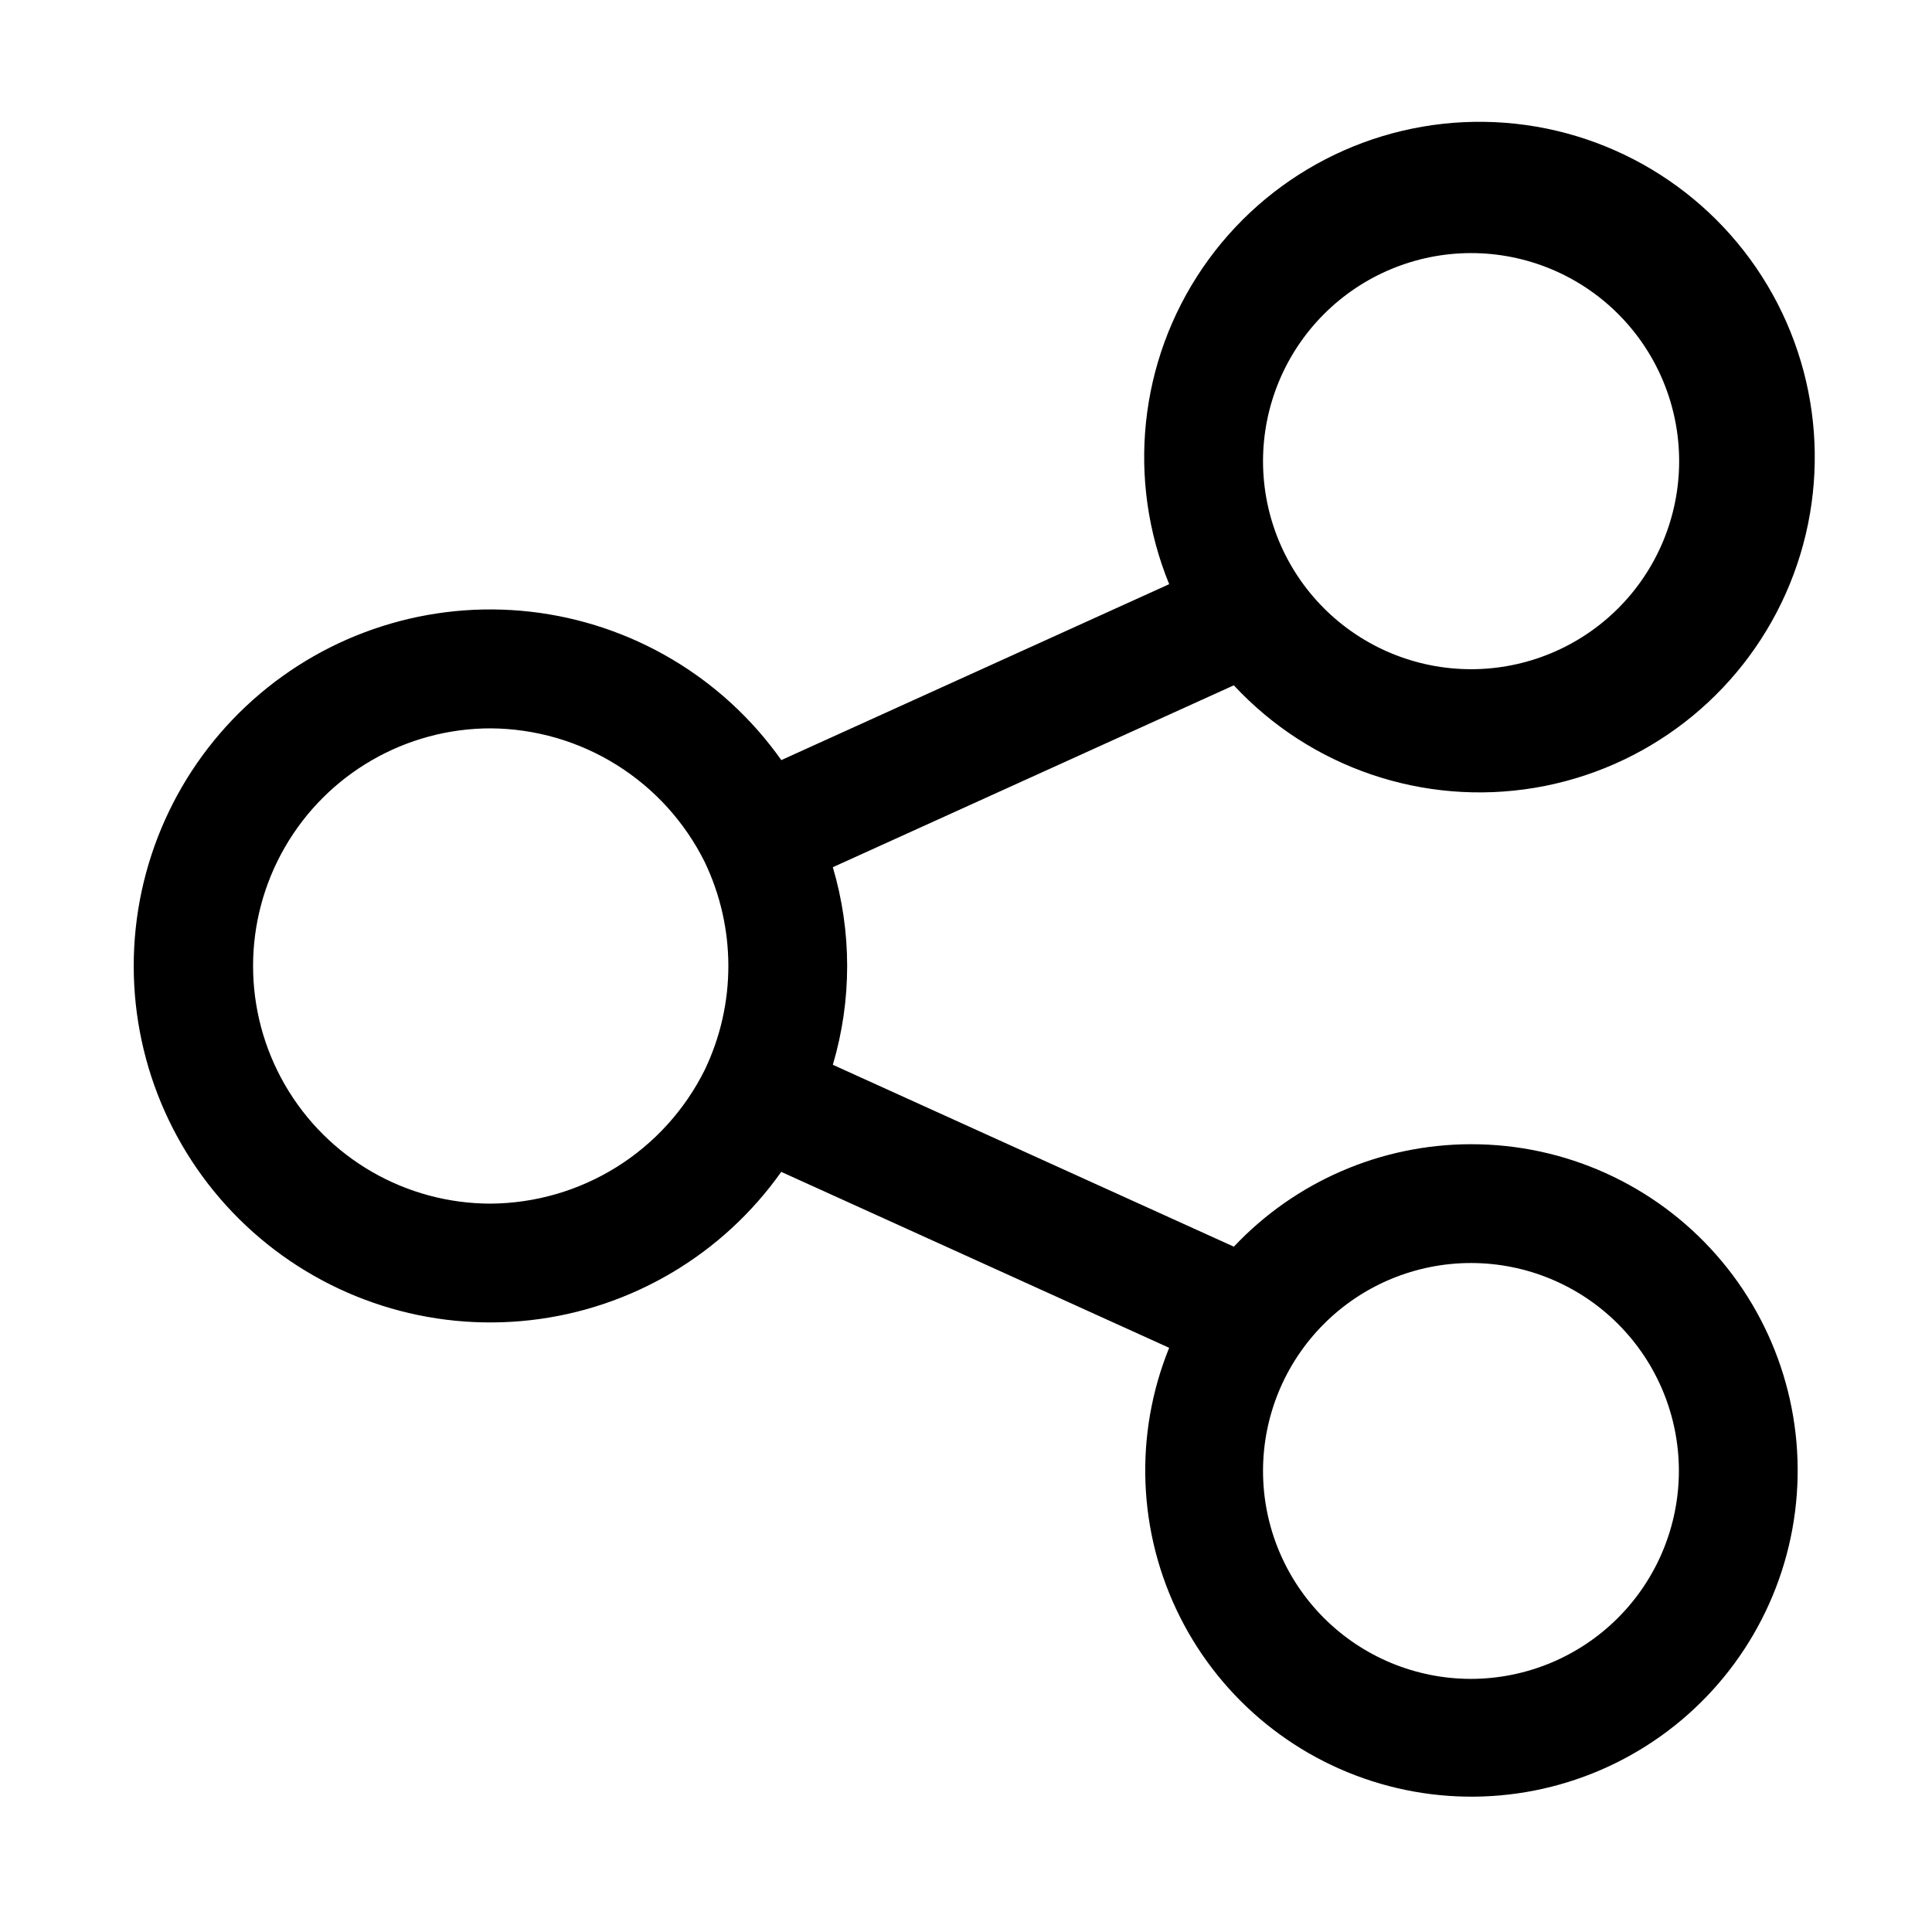
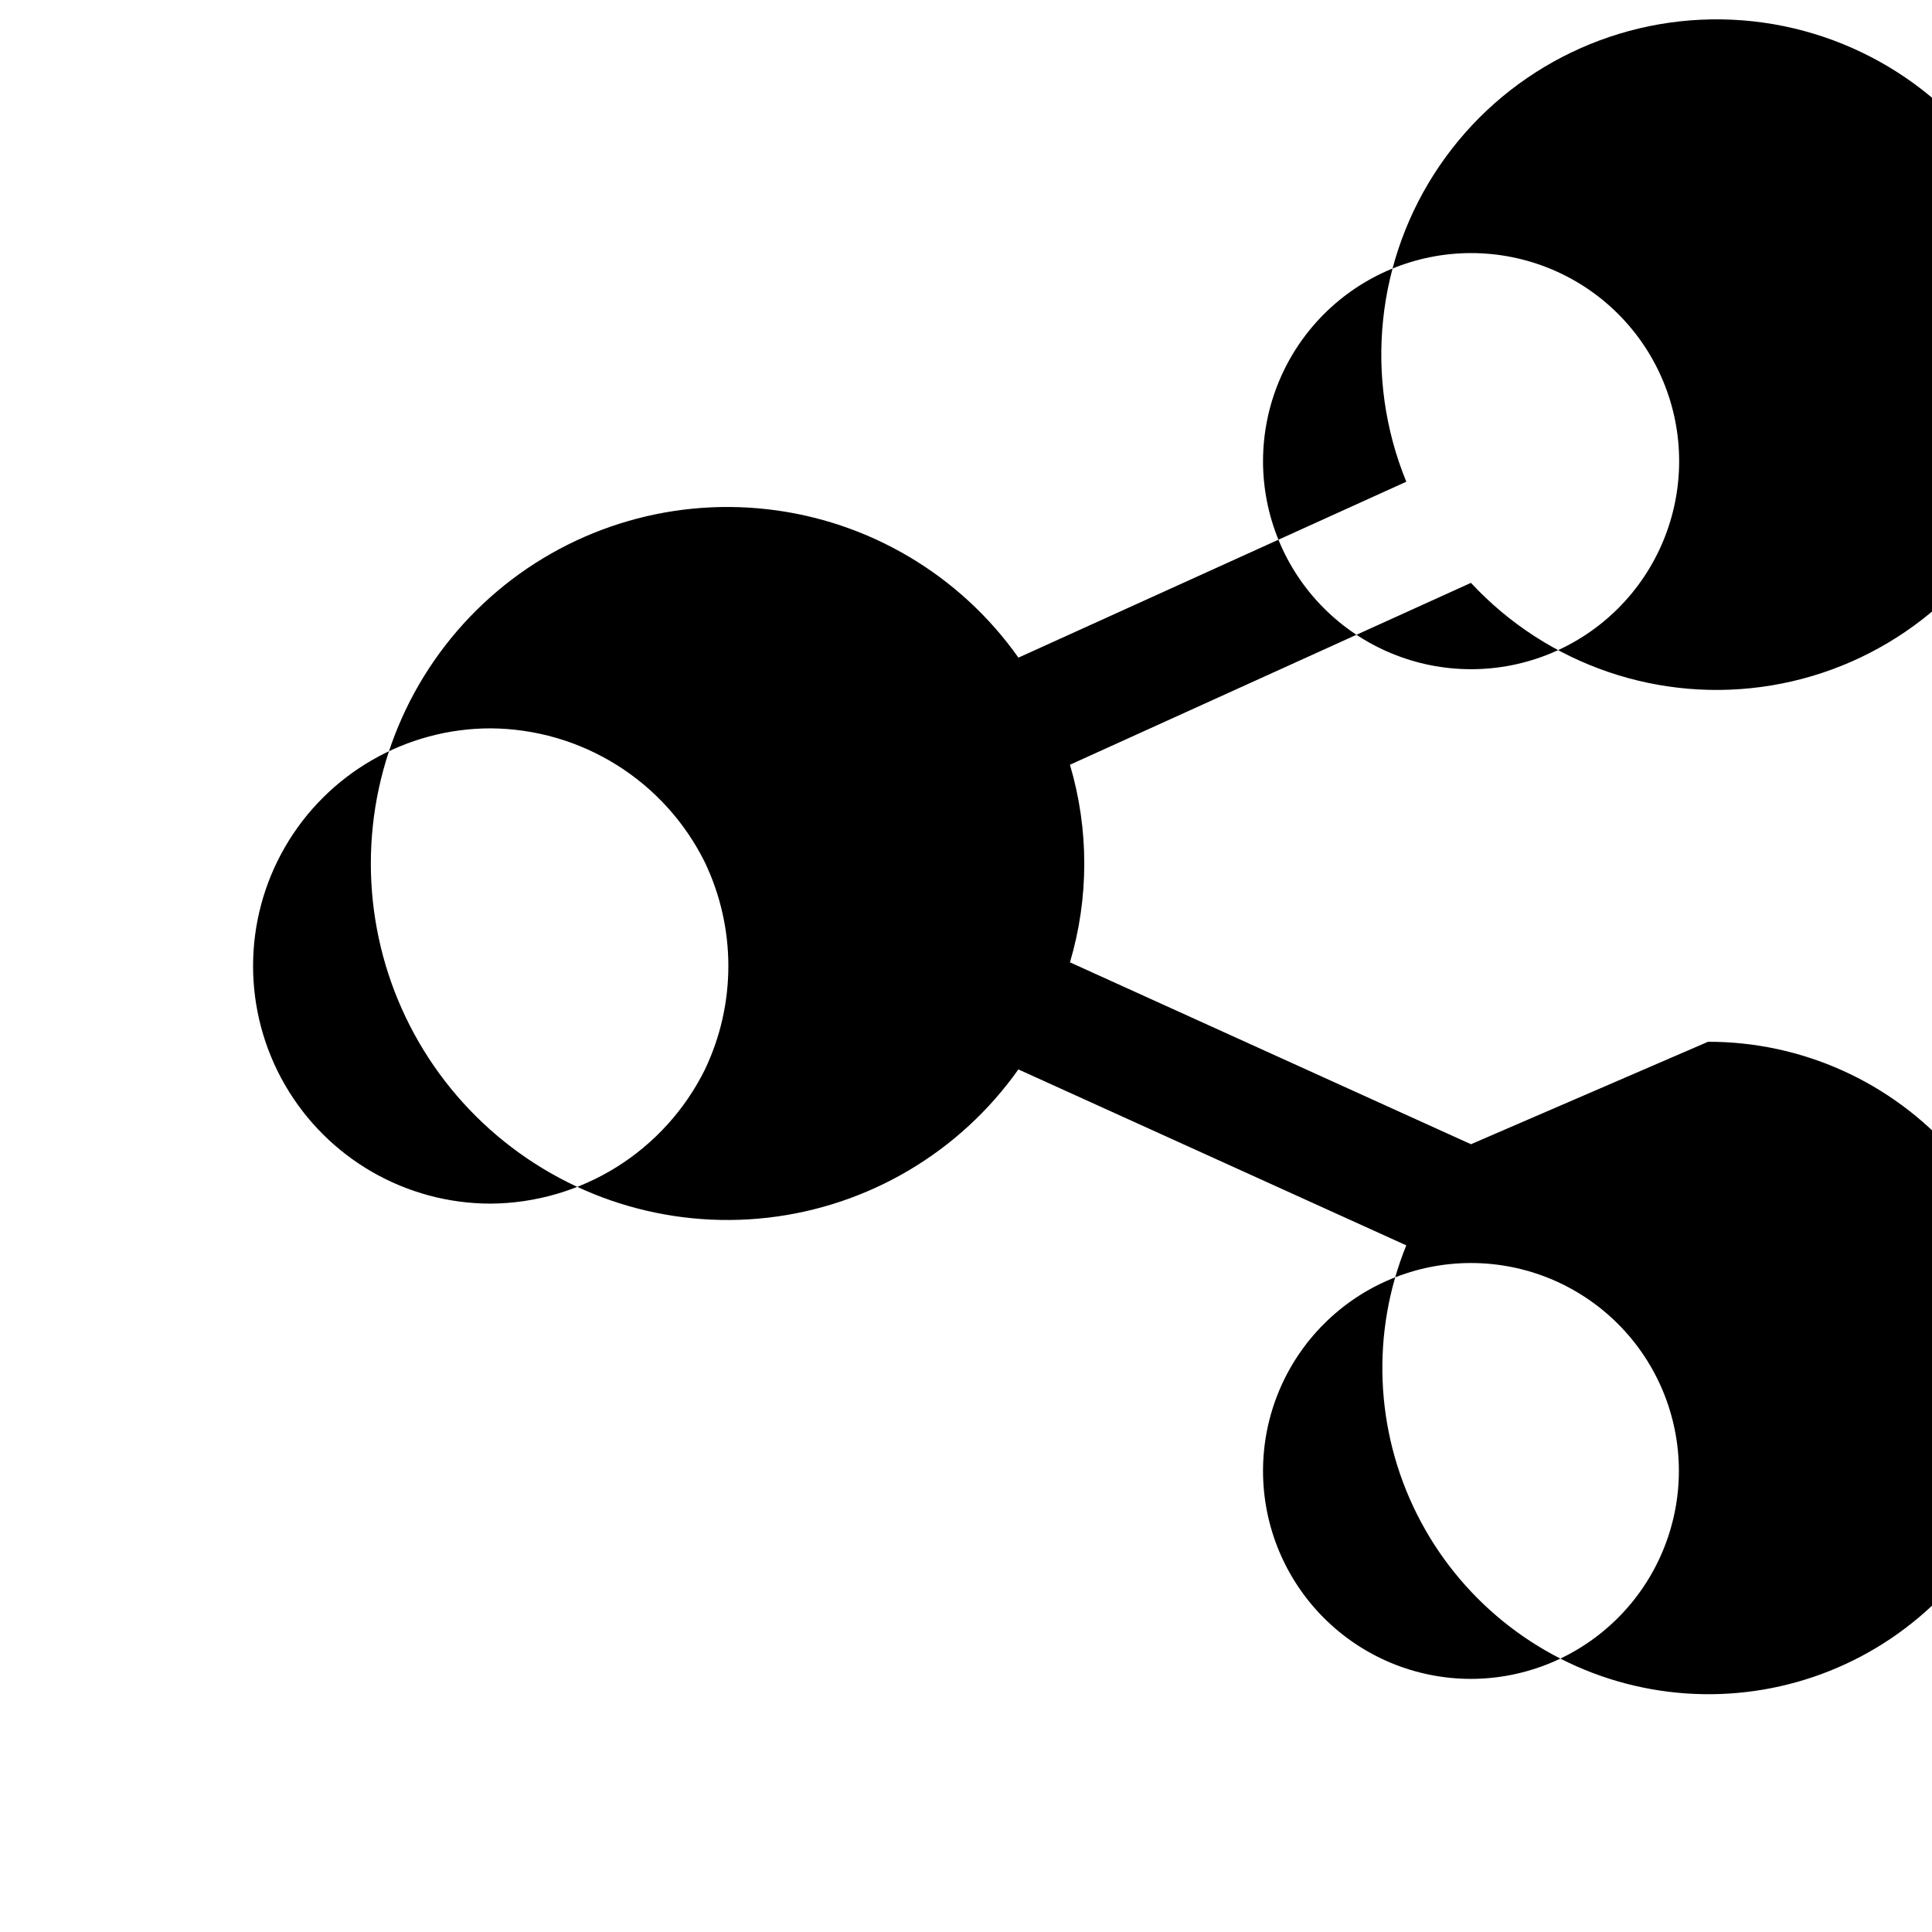
<svg xmlns="http://www.w3.org/2000/svg" fill="#000000" width="800px" height="800px" version="1.1" viewBox="144 144 512 512">
-   <path d="m533.82 447.23c-23.789 0.023-46.52 9.844-62.84 27.152l-106.27-48.203c5.062-17.086 5.062-35.273-0.004-52.359l106.27-48.203-0.004-0.004c20.316 21.871 50.254 32.078 79.699 27.172 29.441-4.902 54.457-24.262 66.59-51.531 12.133-27.273 9.762-58.816-6.312-83.965-16.074-25.152-43.703-40.555-73.547-41-29.844-0.445-57.922 14.121-74.738 38.781-16.816 24.66-20.129 56.117-8.82 83.742l-102.79 46.621c-15.539-21.977-39.715-36.277-66.457-39.32s-53.512 5.465-73.594 23.387c-20.078 17.922-31.562 43.559-31.566 70.473-0.004 26.914 11.473 52.555 31.547 70.48 20.074 17.926 46.844 26.441 73.586 23.406 26.746-3.035 50.922-17.332 66.469-39.301l102.8 46.625c-9.348 23.047-8.32 49 2.82 71.23 11.141 22.23 31.312 38.59 55.367 44.895 24.055 6.309 49.66 1.949 70.273-11.957 20.617-13.91 34.242-36.02 37.402-60.688 3.16-24.664-4.457-49.496-20.898-68.148-16.445-18.656-40.125-29.324-64.992-29.285zm0-236.16c14.625-0.008 28.66 5.793 39.008 16.133 10.348 10.34 16.16 24.367 16.164 38.996 0.004 14.625-5.805 28.656-16.148 39s-24.375 16.152-39 16.148c-14.629-0.004-28.656-5.816-38.996-16.164-10.34-10.348-16.141-24.383-16.133-39.008 0.02-14.609 5.828-28.617 16.16-38.945 10.328-10.332 24.336-16.145 38.945-16.16zm-203.04 216.43c-5.25 10.582-13.332 19.5-23.348 25.766-10.016 6.262-21.574 9.621-33.387 9.707-22.5 0-43.289-12.004-54.539-31.488-11.25-19.488-11.25-43.492 0-62.977s32.039-31.488 54.539-31.488c11.797 0.078 23.34 3.426 33.344 9.672 10.008 6.246 18.09 15.145 23.344 25.703 8.367 17.414 8.387 37.68 0.047 55.105zm203.04 161.42c-14.617 0-28.633-5.805-38.965-16.137-10.336-10.336-16.141-24.352-16.141-38.965 0-14.617 5.805-28.633 16.141-38.965 10.332-10.336 24.348-16.141 38.965-16.141 14.613 0 28.629 5.805 38.965 16.141 10.332 10.332 16.137 24.348 16.137 38.965-0.016 14.609-5.828 28.613-16.156 38.945-10.332 10.328-24.336 16.141-38.945 16.156z" />
+   <path d="m533.82 447.23l-106.27-48.203c5.062-17.086 5.062-35.273-0.004-52.359l106.27-48.203-0.004-0.004c20.316 21.871 50.254 32.078 79.699 27.172 29.441-4.902 54.457-24.262 66.59-51.531 12.133-27.273 9.762-58.816-6.312-83.965-16.074-25.152-43.703-40.555-73.547-41-29.844-0.445-57.922 14.121-74.738 38.781-16.816 24.66-20.129 56.117-8.82 83.742l-102.79 46.621c-15.539-21.977-39.715-36.277-66.457-39.32s-53.512 5.465-73.594 23.387c-20.078 17.922-31.562 43.559-31.566 70.473-0.004 26.914 11.473 52.555 31.547 70.48 20.074 17.926 46.844 26.441 73.586 23.406 26.746-3.035 50.922-17.332 66.469-39.301l102.8 46.625c-9.348 23.047-8.32 49 2.82 71.23 11.141 22.23 31.312 38.59 55.367 44.895 24.055 6.309 49.66 1.949 70.273-11.957 20.617-13.91 34.242-36.02 37.402-60.688 3.16-24.664-4.457-49.496-20.898-68.148-16.445-18.656-40.125-29.324-64.992-29.285zm0-236.16c14.625-0.008 28.66 5.793 39.008 16.133 10.348 10.34 16.16 24.367 16.164 38.996 0.004 14.625-5.805 28.656-16.148 39s-24.375 16.152-39 16.148c-14.629-0.004-28.656-5.816-38.996-16.164-10.34-10.348-16.141-24.383-16.133-39.008 0.02-14.609 5.828-28.617 16.16-38.945 10.328-10.332 24.336-16.145 38.945-16.16zm-203.04 216.43c-5.25 10.582-13.332 19.5-23.348 25.766-10.016 6.262-21.574 9.621-33.387 9.707-22.5 0-43.289-12.004-54.539-31.488-11.25-19.488-11.25-43.492 0-62.977s32.039-31.488 54.539-31.488c11.797 0.078 23.34 3.426 33.344 9.672 10.008 6.246 18.09 15.145 23.344 25.703 8.367 17.414 8.387 37.68 0.047 55.105zm203.04 161.42c-14.617 0-28.633-5.805-38.965-16.137-10.336-10.336-16.141-24.352-16.141-38.965 0-14.617 5.805-28.633 16.141-38.965 10.332-10.336 24.348-16.141 38.965-16.141 14.613 0 28.629 5.805 38.965 16.141 10.332 10.332 16.137 24.348 16.137 38.965-0.016 14.609-5.828 28.613-16.156 38.945-10.332 10.328-24.336 16.141-38.945 16.156z" />
</svg>